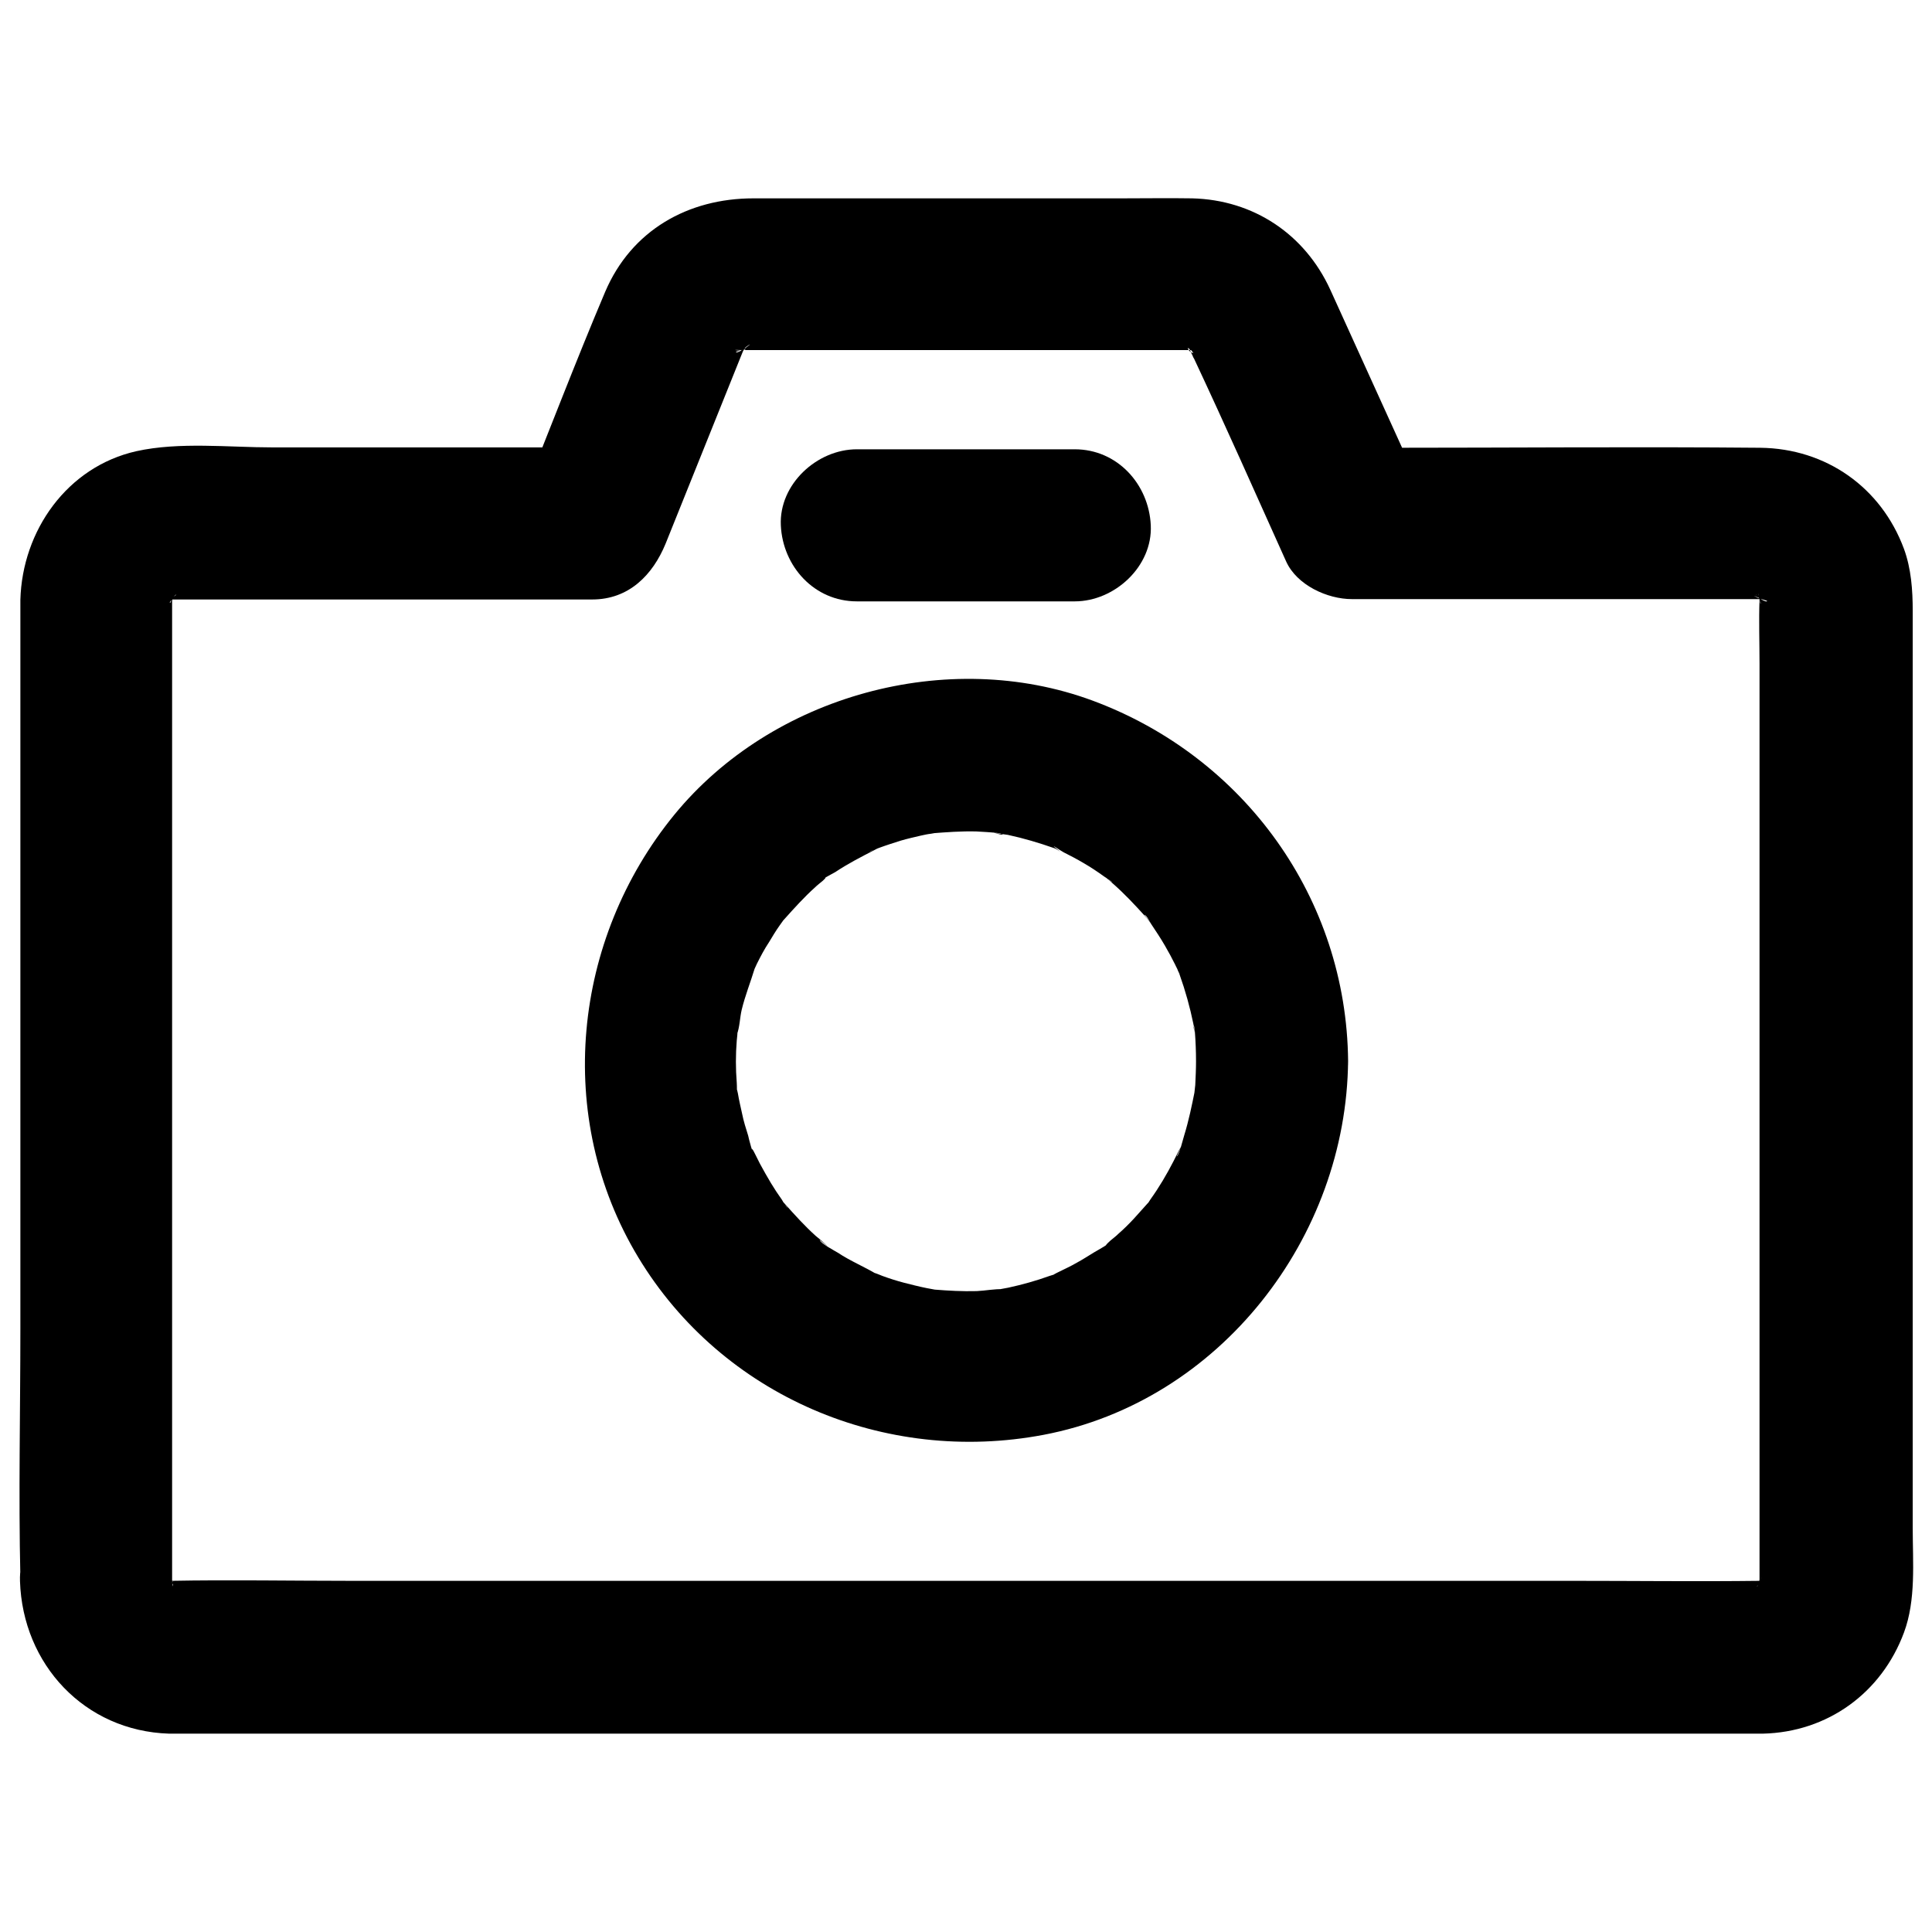
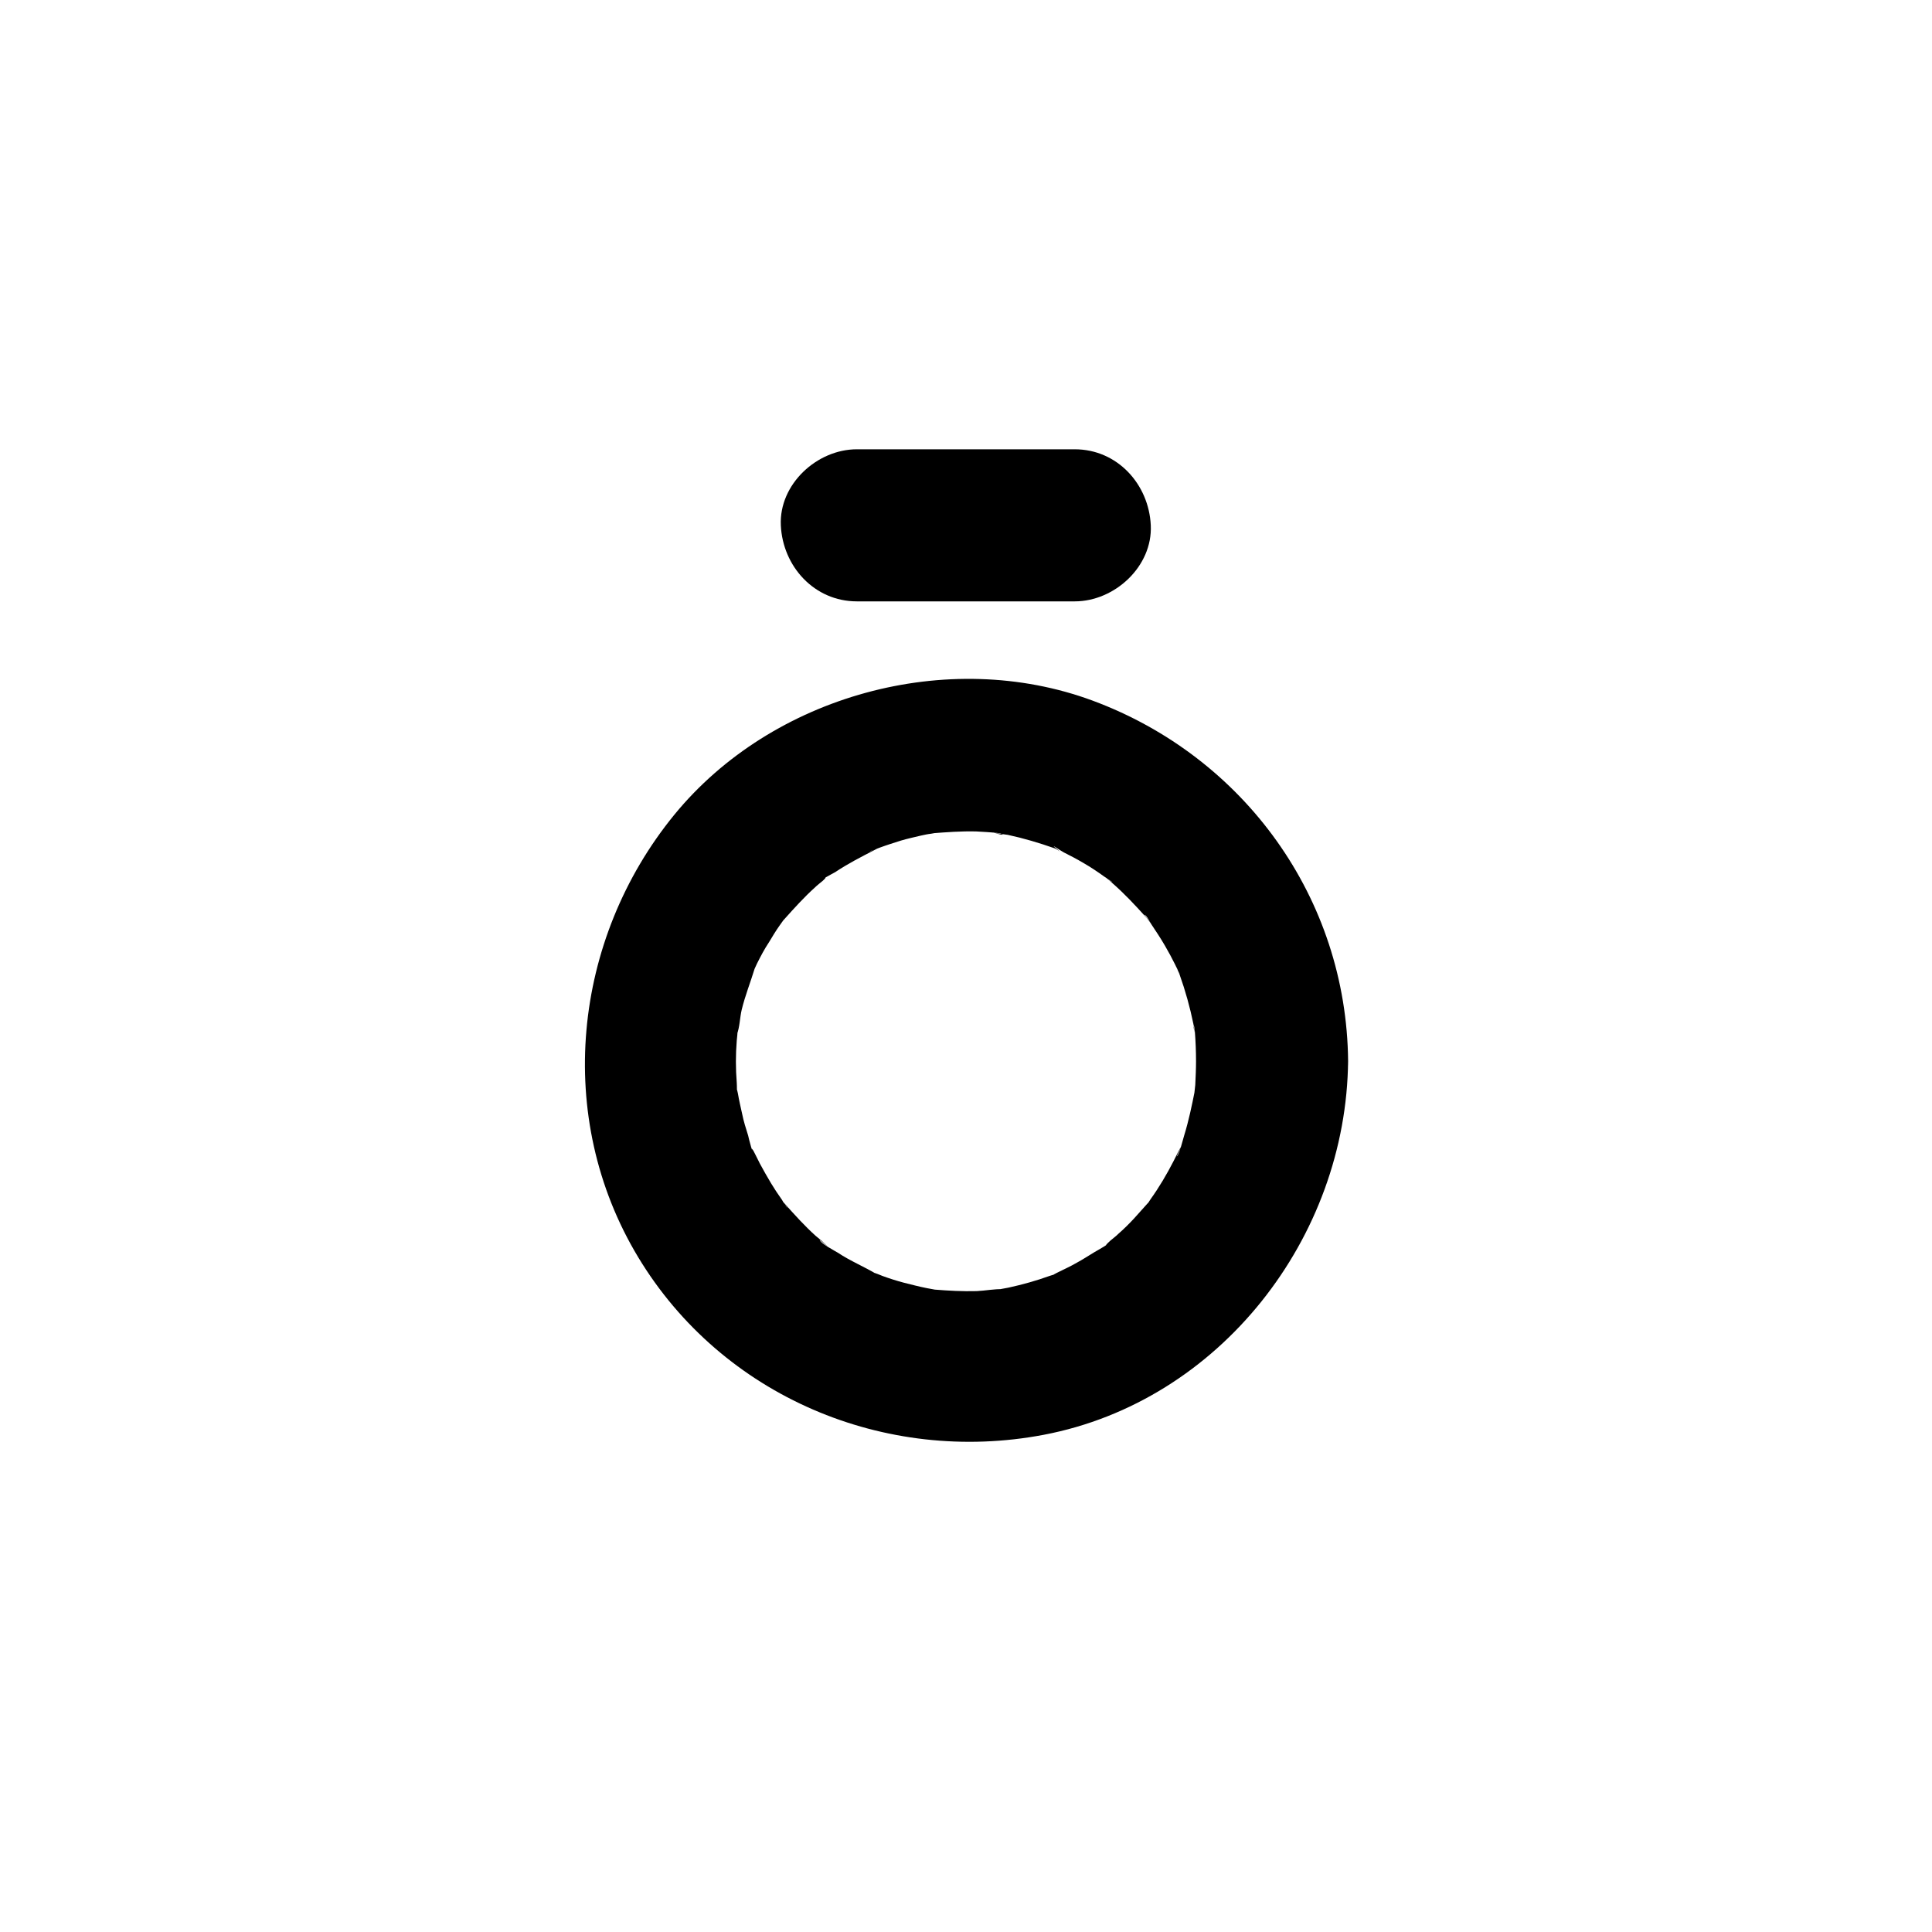
<svg xmlns="http://www.w3.org/2000/svg" width="800px" height="800px" version="1.1" viewBox="144 144 512 512">
  <defs>
    <clipPath id="a">
-       <path d="m149 196h502.9v408h-502.9z" />
-     </clipPath>
+       </clipPath>
  </defs>
  <g clip-path="url(#a)">
-     <path d="m189.61 563.03v-52.496-106.91-87.562-9.977-2.418-0.504c-0.102-3.93-0.605 4.031 0.203-1.008 0.402-2.316-0.504 1.914-0.805 1.613-0.203-0.203 1.613-2.215 1.309-2.316-0.203-0.102-2.215 3.324-1.109 1.512 0.102-0.102 1.41-1.41 1.41-1.41 0.402 0.301-4.434 2.519-0.805 0.906 0 0-3.93 1.309-1.812 0.707 4.434-1.211-2.922-0.402 0.605-0.301h2.316 15.215 92.602 2.215c9.672 0 16.02-6.449 19.445-14.812 6.75-16.828 13.504-33.555 20.254-50.383 0.402-1.008 0.805-1.914 1.211-2.922 0.805-2.215-3.223 6.047-0.707 1.914 1.613-2.621-0.906 0.402-0.805 0.707-0.203-0.707 5.441-4.133 0-0.301 2.719-1.812-1.309 0.906-1.309 0.203 0-0.102 2.519-0.805 2.519-0.805 0.102 0.805-5.238 0.102-1.211 0.301h1.41 20.859 70.031 23.879 3.629c3.527-0.102-0.605-0.102-1.211-0.301 4.231 0.805-2.519-1.812-0.402-0.402 3.125 2.016 1.008-0.805-0.203-0.504 0.301-0.102 1.914 1.914 1.914 2.016-1.914-0.402-1.812-3.023-0.805-0.605-0.301-0.605 0.402 0.906 0.605 1.309 0.102 0.301 0.203 0.504 0.402 0.805 8.363 17.836 16.324 35.77 24.383 53.707 2.82 6.246 10.883 9.977 17.434 9.977h90.484 16.523 1.41 0.301c3.828-0.203-3.023-0.402-0.605-0.102 0.102 0 1.914 0.504 1.914 0.605-0.102 0.707-3.93-2.016-1.309-0.203-0.805-0.504-3.629-1.812-1.008-0.707 0 0 2.719 2.117 0.203 0-2.016-1.715-0.102-0.402 0.301 0.707 0.805 2.117-0.605-1.914-0.605-1.715 0.102-0.203 0.805 2.621 0.707 2.621-0.301 0.203-0.102-5.441-0.301-1.109-0.203 5.644 0 11.387 0 17.027v99.957 109.73 29.727 2.82 0.605c0.102 4.231 0.605-4.231-0.203 1.008-0.402 2.316 0.504-1.914 0.805-1.613-0.203-0.203-1.008 2.418-1.309 2.316 0.301-0.301 0.504-0.707 0.805-1.008 1.109-1.309 1.008-1.309-0.203 0-2.117 0.906 0.102 0.102 0 0.102 0.301-0.301 0.707-0.504 1.008-0.805-1.512 0.805-1.512 0.906 0.102 0.203 0.402-0.203 0.805-0.301 1.211-0.504-0.402 0.102-0.805 0.301-1.211 0.402-0.402 0.102-0.906 0.203-1.309 0.301 0.906-0.102 1.812-0.203 2.719-0.301l-1.41 0.102h-0.805c-16.727 0.203-33.352 0-50.078 0h-102.68-119.3-101.57c-15.922 0-31.84-0.301-47.762 0h-0.402c-4.133 0.102 1.309-0.102 1.211 0.301 0-0.102-2.519-0.605-2.519-0.805 0-0.102 3.828 1.715 1.812 0.605-2.316-1.309 2.922 2.621 0.906 0.805-0.102-0.102-1.41-1.309-1.41-1.41 0.203-0.301 2.316 3.629 0.805 0.906-1.41-2.418 0.707 0.102 0.301 1.109 0.102-0.203-0.504-1.715-0.605-2.016-0.809-2.426 0.5 5.234 0.402 0.598-0.402-10.48-8.969-20.656-20.152-20.152-10.578 0.504-20.555 8.867-20.152 20.152 0.707 22.066 17.129 39.699 39.5 40.406h3.324 22.57 91.289 121.72 112.75 66.102 4.637c17.129-0.402 31.438-10.781 37.383-26.801 3.223-8.664 2.316-18.641 2.316-27.711v-100.26-112.95-29.824c0-5.543-0.402-11.184-2.316-16.426-6.047-16.324-20.656-26.602-38.09-26.801-32.746-0.301-65.496 0-98.141 0h-9.672c5.844 3.324 11.586 6.648 17.434 9.977-7.859-17.332-15.719-34.562-23.578-51.891-6.75-14.711-20.355-23.781-36.578-24.184-6.246-0.102-12.496 0-18.742 0h-72.75-24.789c-17.332 0-32.344 8.465-39.297 24.789-7.859 18.539-15.012 37.383-22.57 56.023 6.449-4.938 13-9.875 19.445-14.812h-85.043c-11.586 0-24.688-1.512-36.074 1.008-18.34 4.133-30.23 21.059-30.73 39.398v4.836 77.387 111.04c0 21.867-0.504 43.832 0 65.695v1.008c0 10.578 9.27 20.656 20.152 20.152 10.777-0.41 20.051-8.773 20.051-20.059z" />
-   </g>
+     </g>
  <path d="m460.96 425.19c0 2.117-0.102 4.231-0.203 6.348-0.102 0.906-0.203 1.812-0.301 2.719-0.203 2.82 0.707-4.031 0.203-1.309-0.805 4.031-1.613 7.961-2.82 11.891-0.301 0.906-1.309 5.238-2.016 5.644 0 0 2.215-4.637 0.402-1.211-0.402 0.805-0.805 1.613-1.211 2.418-1.812 3.527-3.828 6.953-6.144 10.176-0.301 0.402-1.211 2.016-1.512 2.117 0.906-0.301 2.519-3.023 0.707-1.008-1.211 1.309-2.316 2.621-3.527 3.93-1.309 1.41-2.719 2.82-4.231 4.133-0.605 0.605-1.309 1.109-2.016 1.715-2.82 2.519 0.203 0.707 0.504-0.301-0.301 1.008-4.031 2.922-4.836 3.426-1.512 0.906-3.023 1.914-4.535 2.719-1.715 1.008-3.527 1.812-5.34 2.719-2.621 1.309 0.805 0.203 1.211-0.402-0.301 0.504-2.621 1.008-3.125 1.211-3.629 1.309-7.254 2.316-10.984 3.125-0.906 0.203-1.812 0.301-2.719 0.504-3.527 0.707 0.805-0.102 1.309-0.102-2.215-0.102-4.637 0.402-6.953 0.504-3.727 0.102-7.457-0.102-11.184-0.402-4.637-0.301 3.527 0.707 0.605 0.102-0.906-0.203-1.812-0.301-2.719-0.504-2.016-0.402-3.93-0.906-5.945-1.41-1.914-0.504-3.828-1.109-5.742-1.812-0.805-0.301-1.613-0.707-2.519-0.906-2.519-0.906 3.426 1.812 1.109 0.504-3.324-2.016-7.055-3.527-10.379-5.742-0.805-0.504-4.535-2.418-4.836-3.426 0 0 3.828 3.223 1.008 0.707-0.605-0.605-1.309-1.109-2.016-1.715-2.922-2.621-5.543-5.543-8.16-8.465-2.519-2.82 0.707 1.008 0.707 1.008-0.301-0.102-1.309-1.715-1.512-2.117-1.008-1.41-2.016-2.922-2.922-4.434-1.008-1.715-2.016-3.426-2.922-5.141-0.402-0.805-0.805-1.613-1.211-2.418-1.715-3.527-0.605 0.203 0.102 0.605-0.805-0.402-1.812-4.734-2.016-5.644-0.605-1.914-1.211-3.828-1.613-5.844-0.402-1.812-0.805-3.527-1.109-5.34-0.605-3.023-0.402 0.906 0.102 1.309-0.504-0.402-0.301-3.629-0.402-4.133-0.301-3.727-0.301-7.457 0-11.184 0.102-0.906 0.203-1.812 0.203-2.719 0.301-3.629 0 0.805-0.203 1.211 0.805-2.016 0.805-4.535 1.309-6.648 0.906-3.727 2.316-7.254 3.426-10.883 0.805-2.519-1.715 3.527-0.504 1.109 0.402-0.805 0.707-1.613 1.109-2.418 1.008-2.016 2.016-3.93 3.223-5.742 0.906-1.512 1.812-3.023 2.82-4.434 0.504-0.707 1.008-1.41 1.512-2.117 1.613-2.316-3.223 3.727-0.301 0.504 2.621-2.922 5.238-5.844 8.16-8.465 0.605-0.605 1.309-1.109 2.016-1.715 2.016-1.812-0.707-0.301-1.008 0.707 0.402-1.109 3.324-2.418 4.332-3.023 3.324-2.215 6.852-4.031 10.379-5.844 3.426-1.715-1.211 0.402-1.211 0.402 0.102-0.203 2.117-0.805 2.519-1.008 1.914-0.707 3.828-1.309 5.742-1.914 1.715-0.504 3.527-0.906 5.238-1.309 0.906-0.203 1.812-0.402 2.719-0.504 4.734-0.805-1.812 0.102 0.102-0.102 3.93-0.301 7.859-0.605 11.891-0.504 1.812 0.102 3.727 0.203 5.543 0.402 1.613 0.102 2.621 1.109-1.211-0.203 1.211 0.402 2.82 0.504 4.031 0.707 4.231 0.906 8.262 2.117 12.293 3.527 1.109 0.402 2.719 1.914 0.707 0.203-2.418-1.914 1.008 0.504 1.812 0.906 1.812 0.906 3.527 1.812 5.238 2.82 1.914 1.109 3.727 2.316 5.543 3.629 0.102 0.102 2.016 1.211 2.117 1.512-2.215-1.715-2.621-2.016-1.512-1.109 0.504 0.402 1.008 0.805 1.512 1.309 3.125 2.719 5.945 5.742 8.766 8.867 0.102 0.203 0.301 0.301 0.402 0.504 1.309 1.715 1.109 1.309-0.707-1.008 0.707 0.203 1.512 2.117 1.914 2.621 1.211 1.812 2.418 3.629 3.527 5.543 1.008 1.715 1.914 3.426 2.82 5.238-0.102-0.102 1.211 2.316 1.109 2.418-1.109-2.82-1.309-3.125-0.504-1.109 0.203 0.402 0.301 0.805 0.504 1.211 1.512 4.231 2.719 8.566 3.629 13 0.203 0.805 0.203 2.016 0.504 2.719-0.707-1.812-0.402-3.727-0.102-0.605 0.199 2.613 0.301 5.234 0.301 7.75 0.102 10.578 9.168 20.656 20.152 20.152 10.883-0.504 20.254-8.867 20.152-20.152-0.402-43.125-27.508-80.609-67.711-95.523-38.391-14.207-84.941-1.41-110.84 30.23-27.004 33.051-31.941 80.207-9.574 117.29 22.27 36.879 65.395 55.016 107.41 47.055 46.754-8.867 80.309-52.297 80.711-99.148 0.102-10.578-9.371-20.656-20.152-20.152-10.984 0.605-20.055 8.969-20.152 20.254z" />
  <path d="m371.08 303.37h57.738c10.578 0 20.656-9.27 20.152-20.152-0.504-10.883-8.867-20.152-20.152-20.152h-57.738c-10.578 0-20.656 9.27-20.152 20.152 0.504 10.883 8.867 20.152 20.152 20.152z" />
</svg>